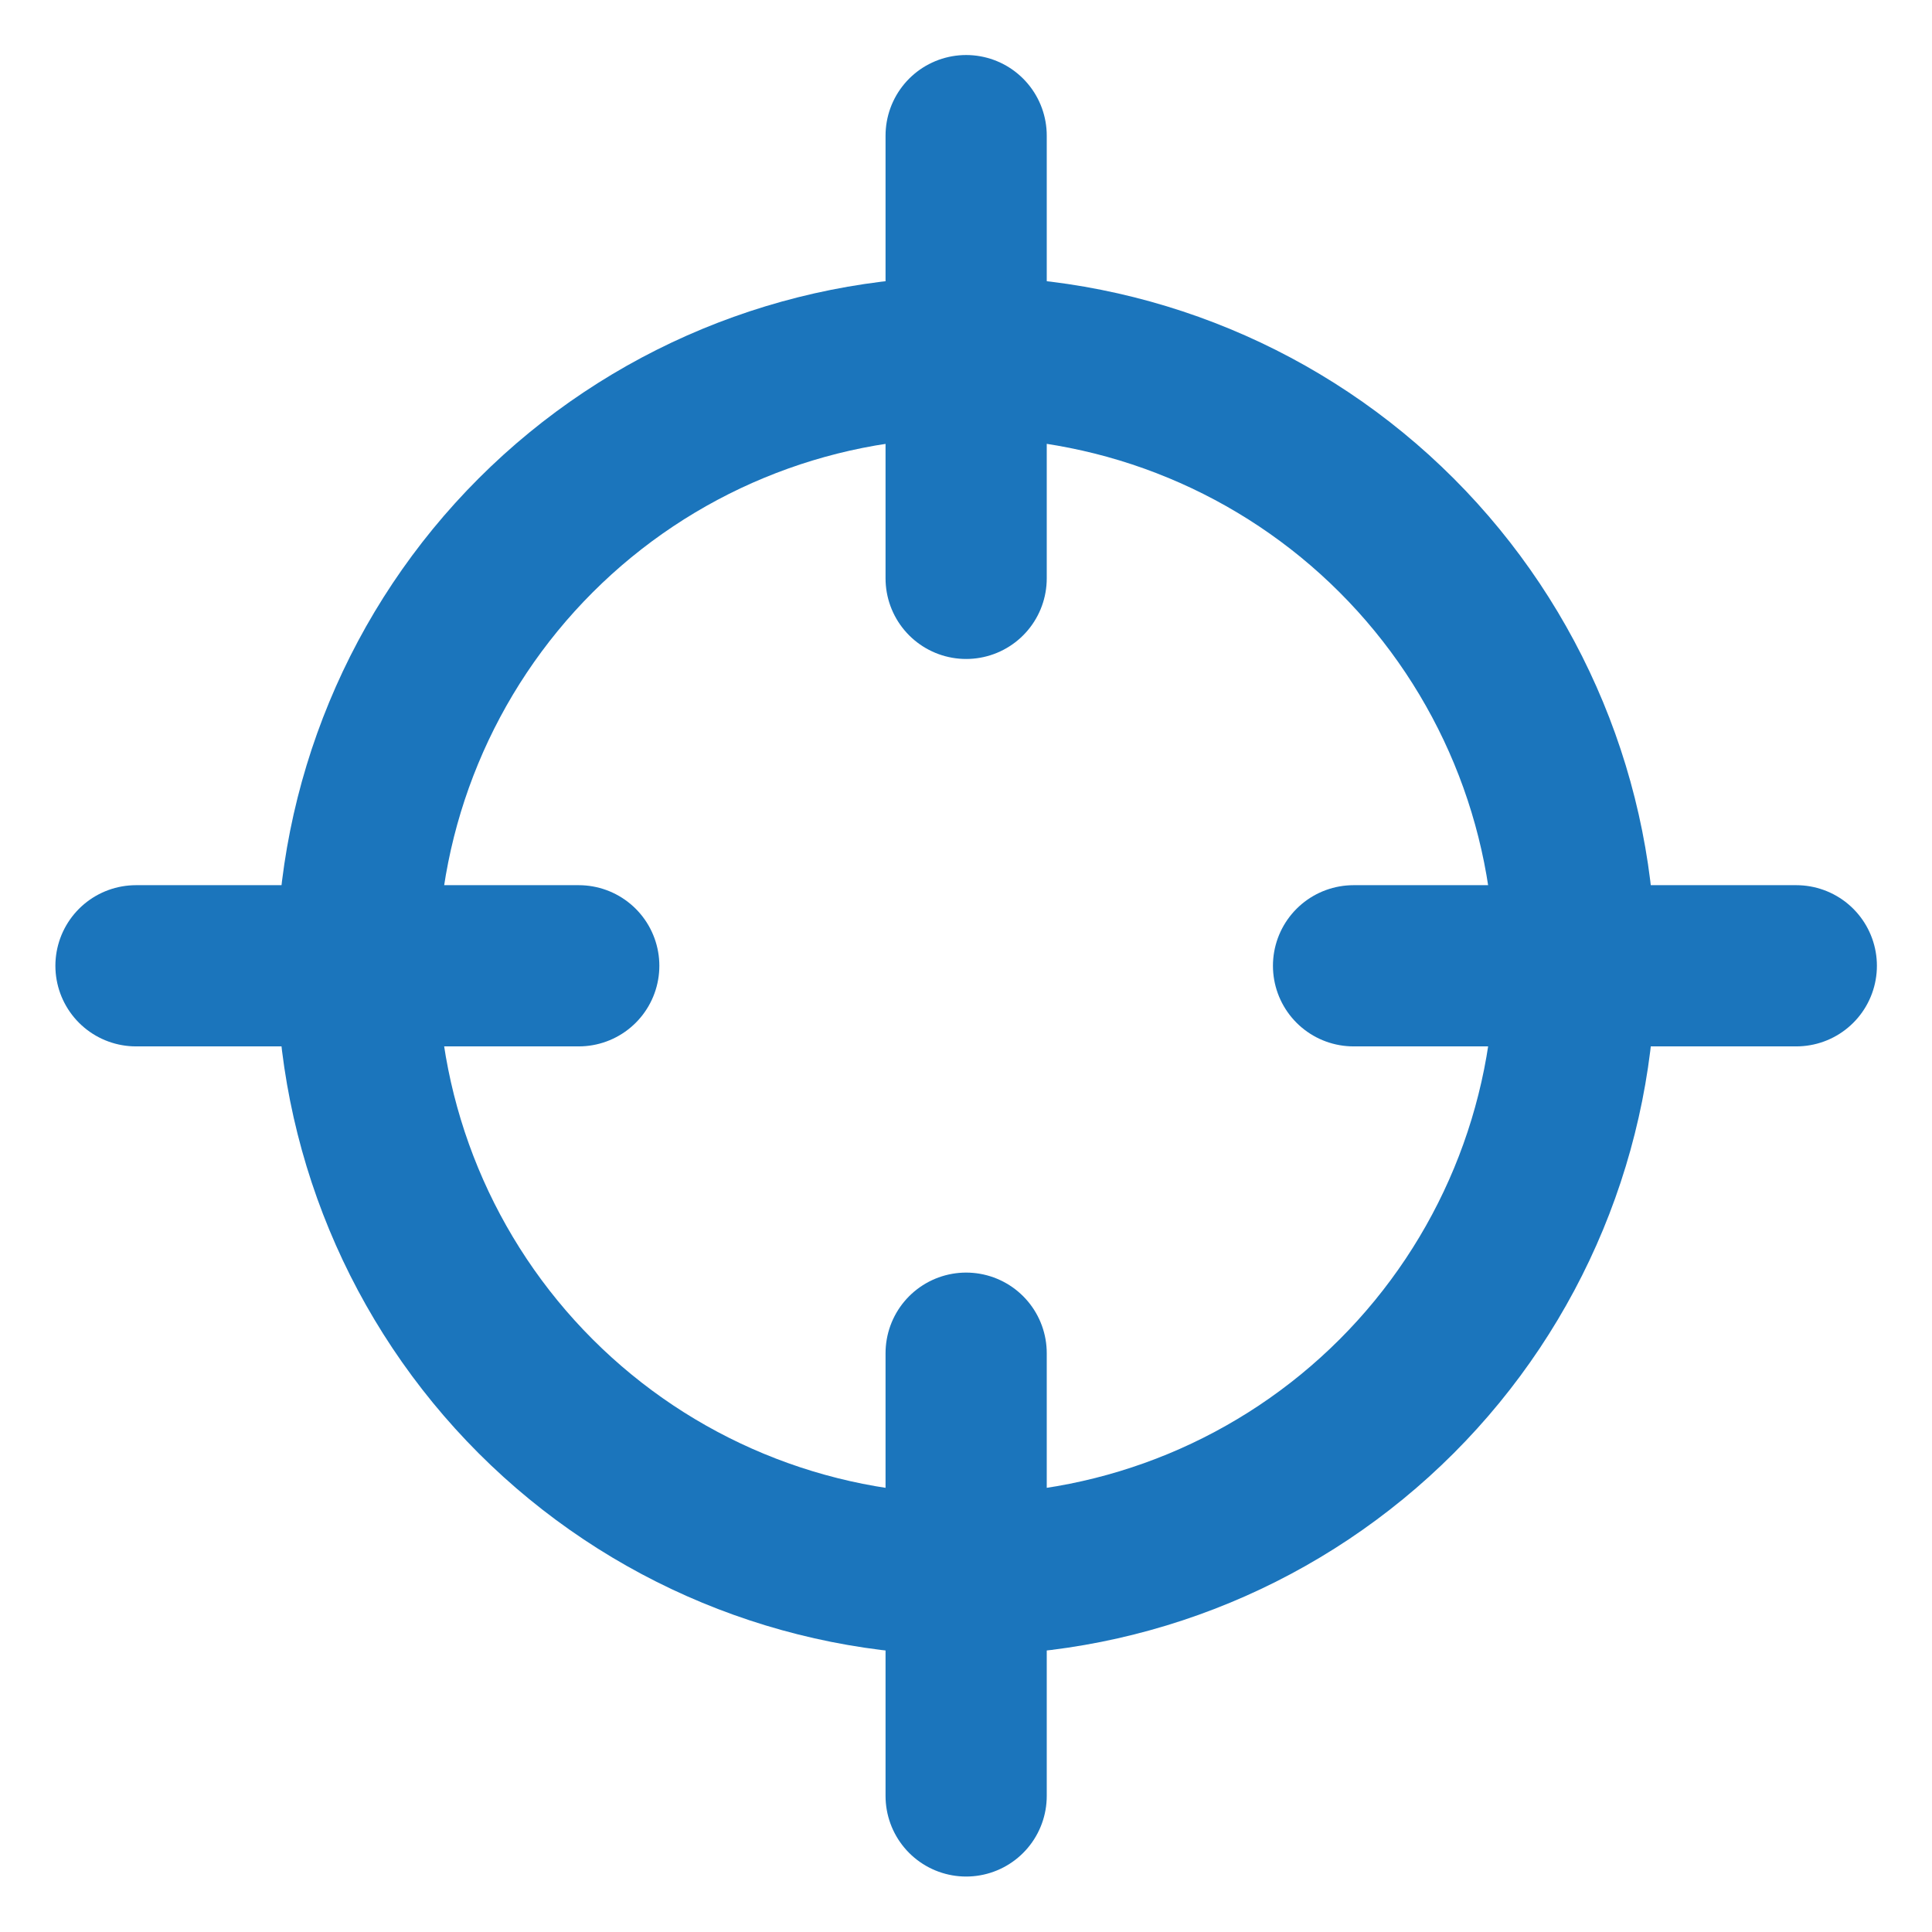
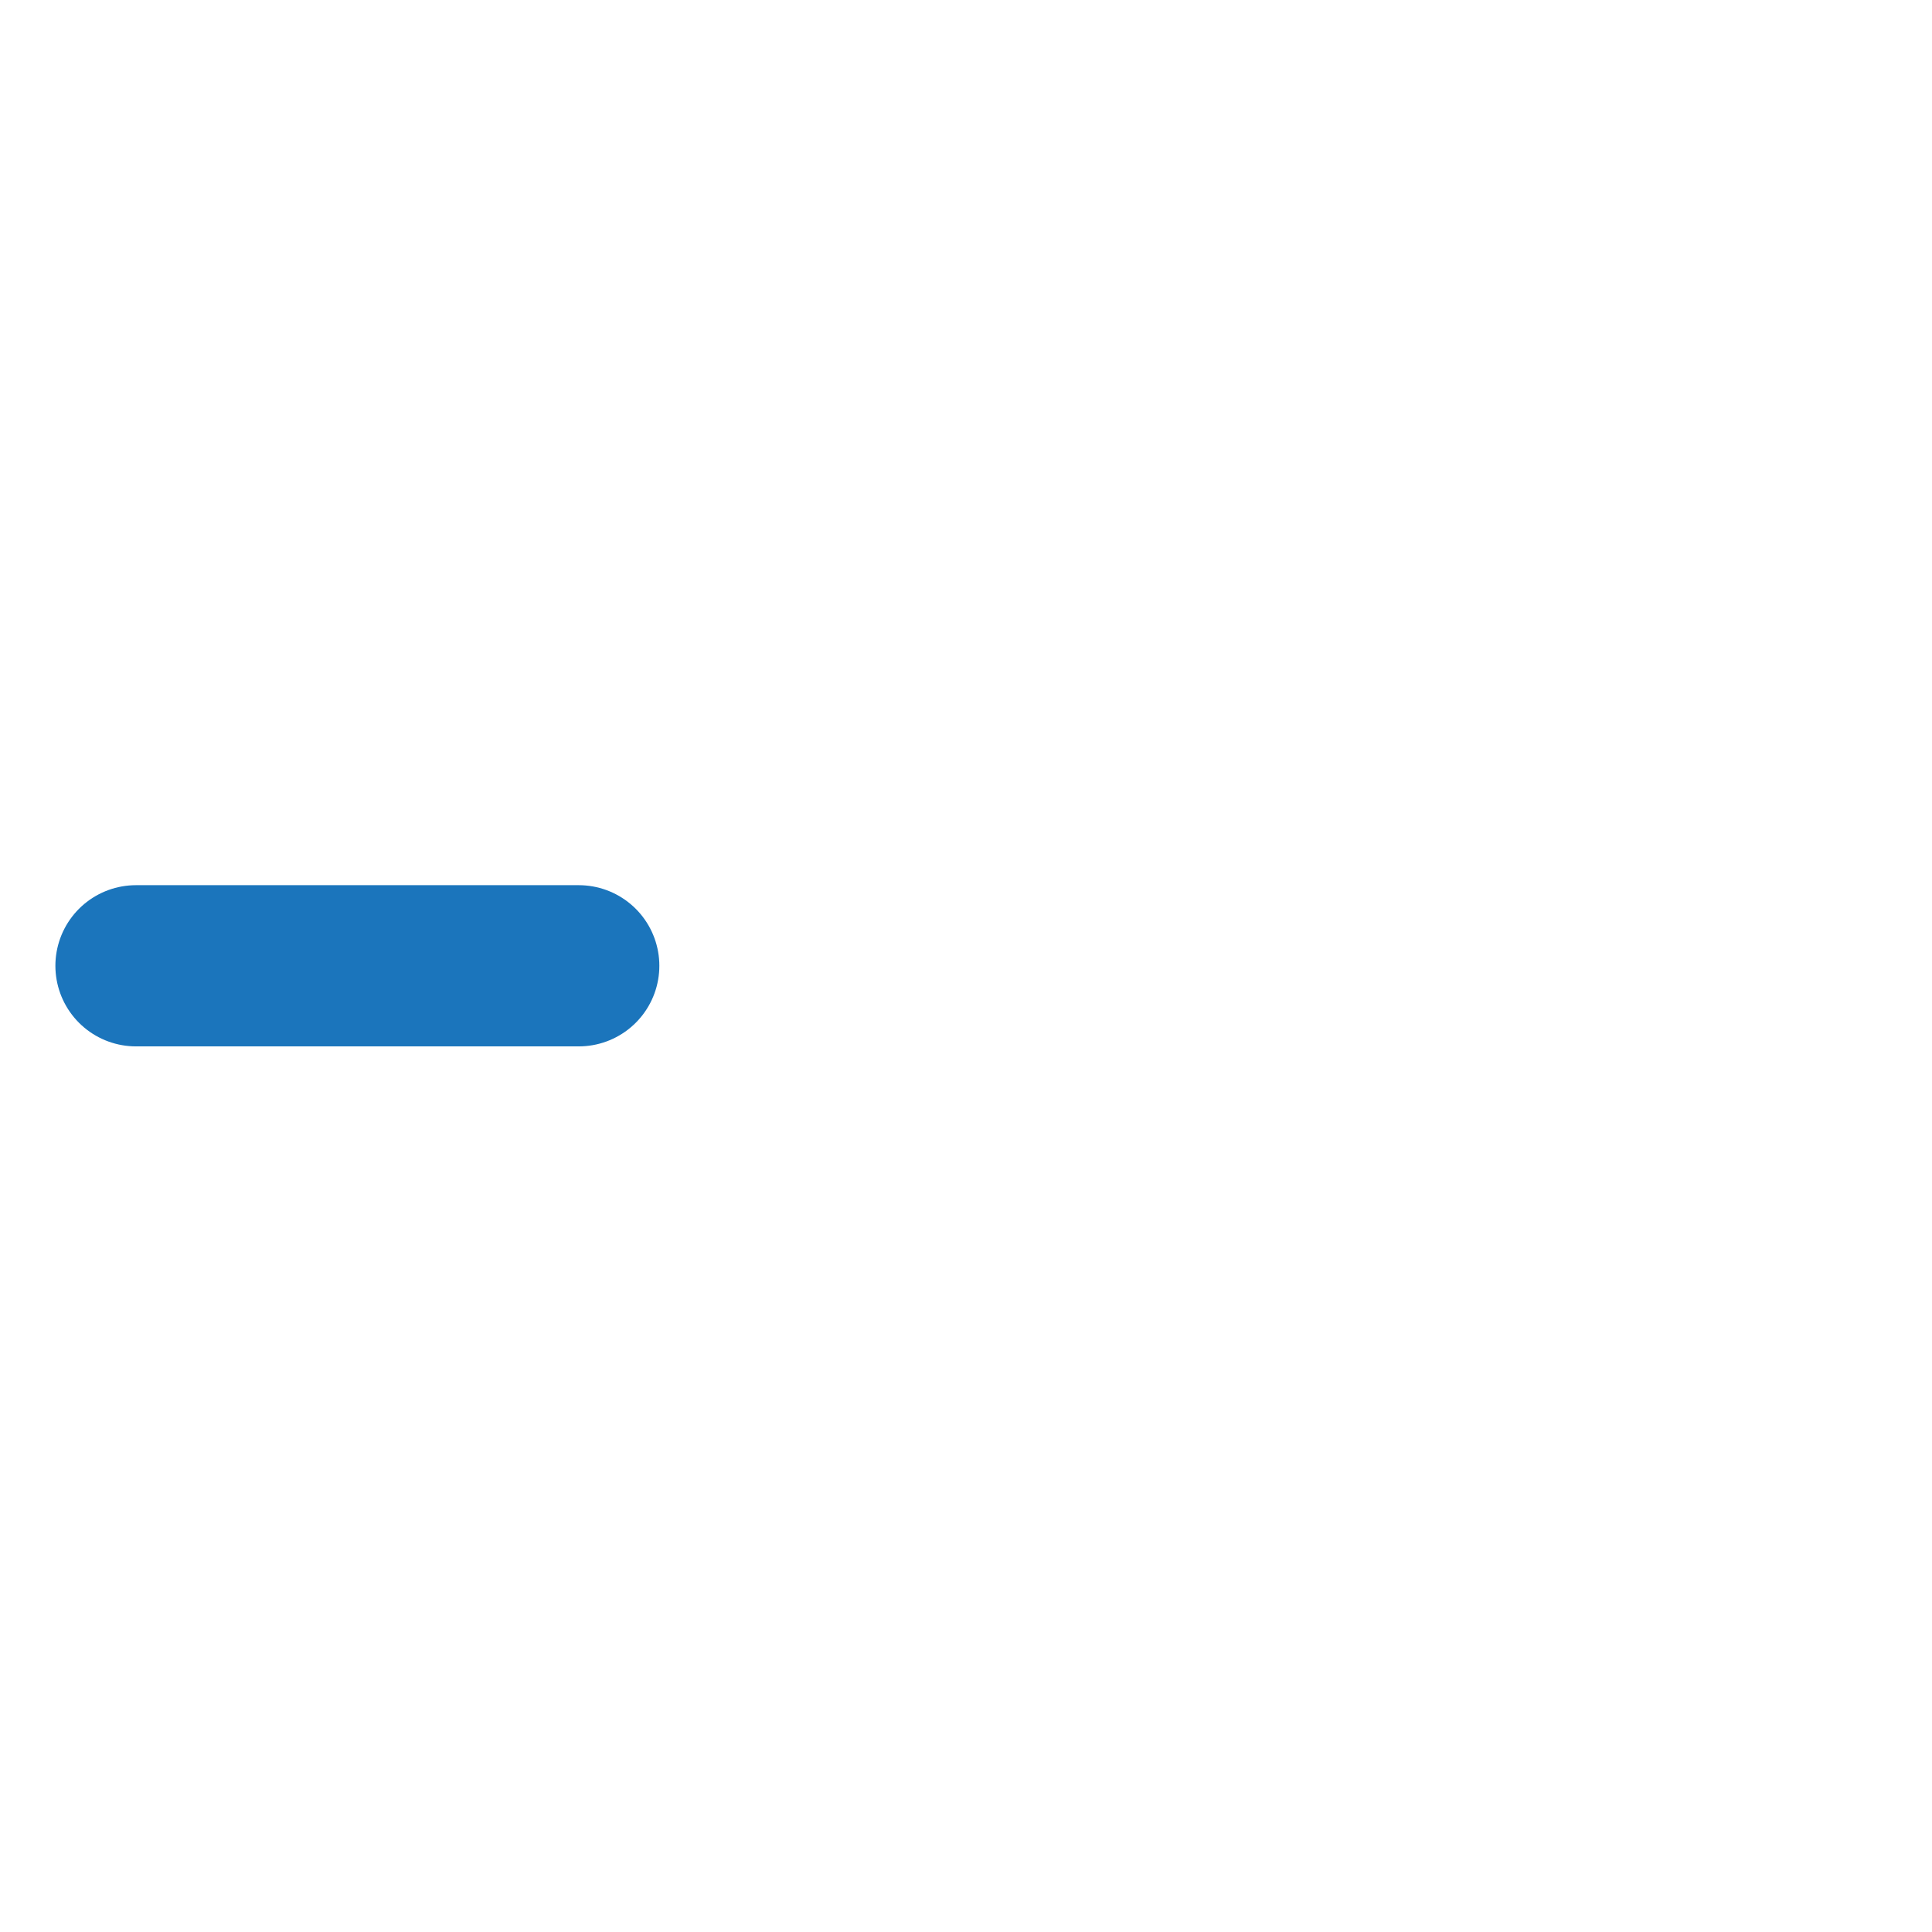
<svg xmlns="http://www.w3.org/2000/svg" width="160" height="160" viewBox="0 0 160 160" fill="none">
-   <path d="M80.012 112.065V148.732" stroke="#1B75BC" stroke-width="13.35" stroke-linecap="round" stroke-linejoin="round" />
-   <path d="M80.012 11.232V47.898" stroke="#1B75BC" stroke-width="13.35" stroke-linecap="round" stroke-linejoin="round" />
  <path d="M47.929 79.982H11.262" stroke="#1B75BC" stroke-width="13.35" stroke-linecap="round" stroke-linejoin="round" />
-   <path d="M148.762 79.982H112.095" stroke="#1B75BC" stroke-width="13.35" stroke-linecap="round" stroke-linejoin="round" />
-   <path d="M29.596 79.988C29.596 93.359 34.907 106.183 44.362 115.638C53.817 125.093 66.641 130.404 80.012 130.404C93.383 130.404 106.207 125.093 115.662 115.638C125.117 106.183 130.429 93.359 130.429 79.988C130.429 66.616 125.117 53.793 115.662 44.338C106.207 34.883 93.383 29.571 80.012 29.571C66.641 29.571 53.817 34.883 44.362 44.338C34.907 53.793 29.596 66.616 29.596 79.988Z" stroke="#1B75BC" stroke-width="13.35" stroke-linecap="round" stroke-linejoin="round" />
</svg>